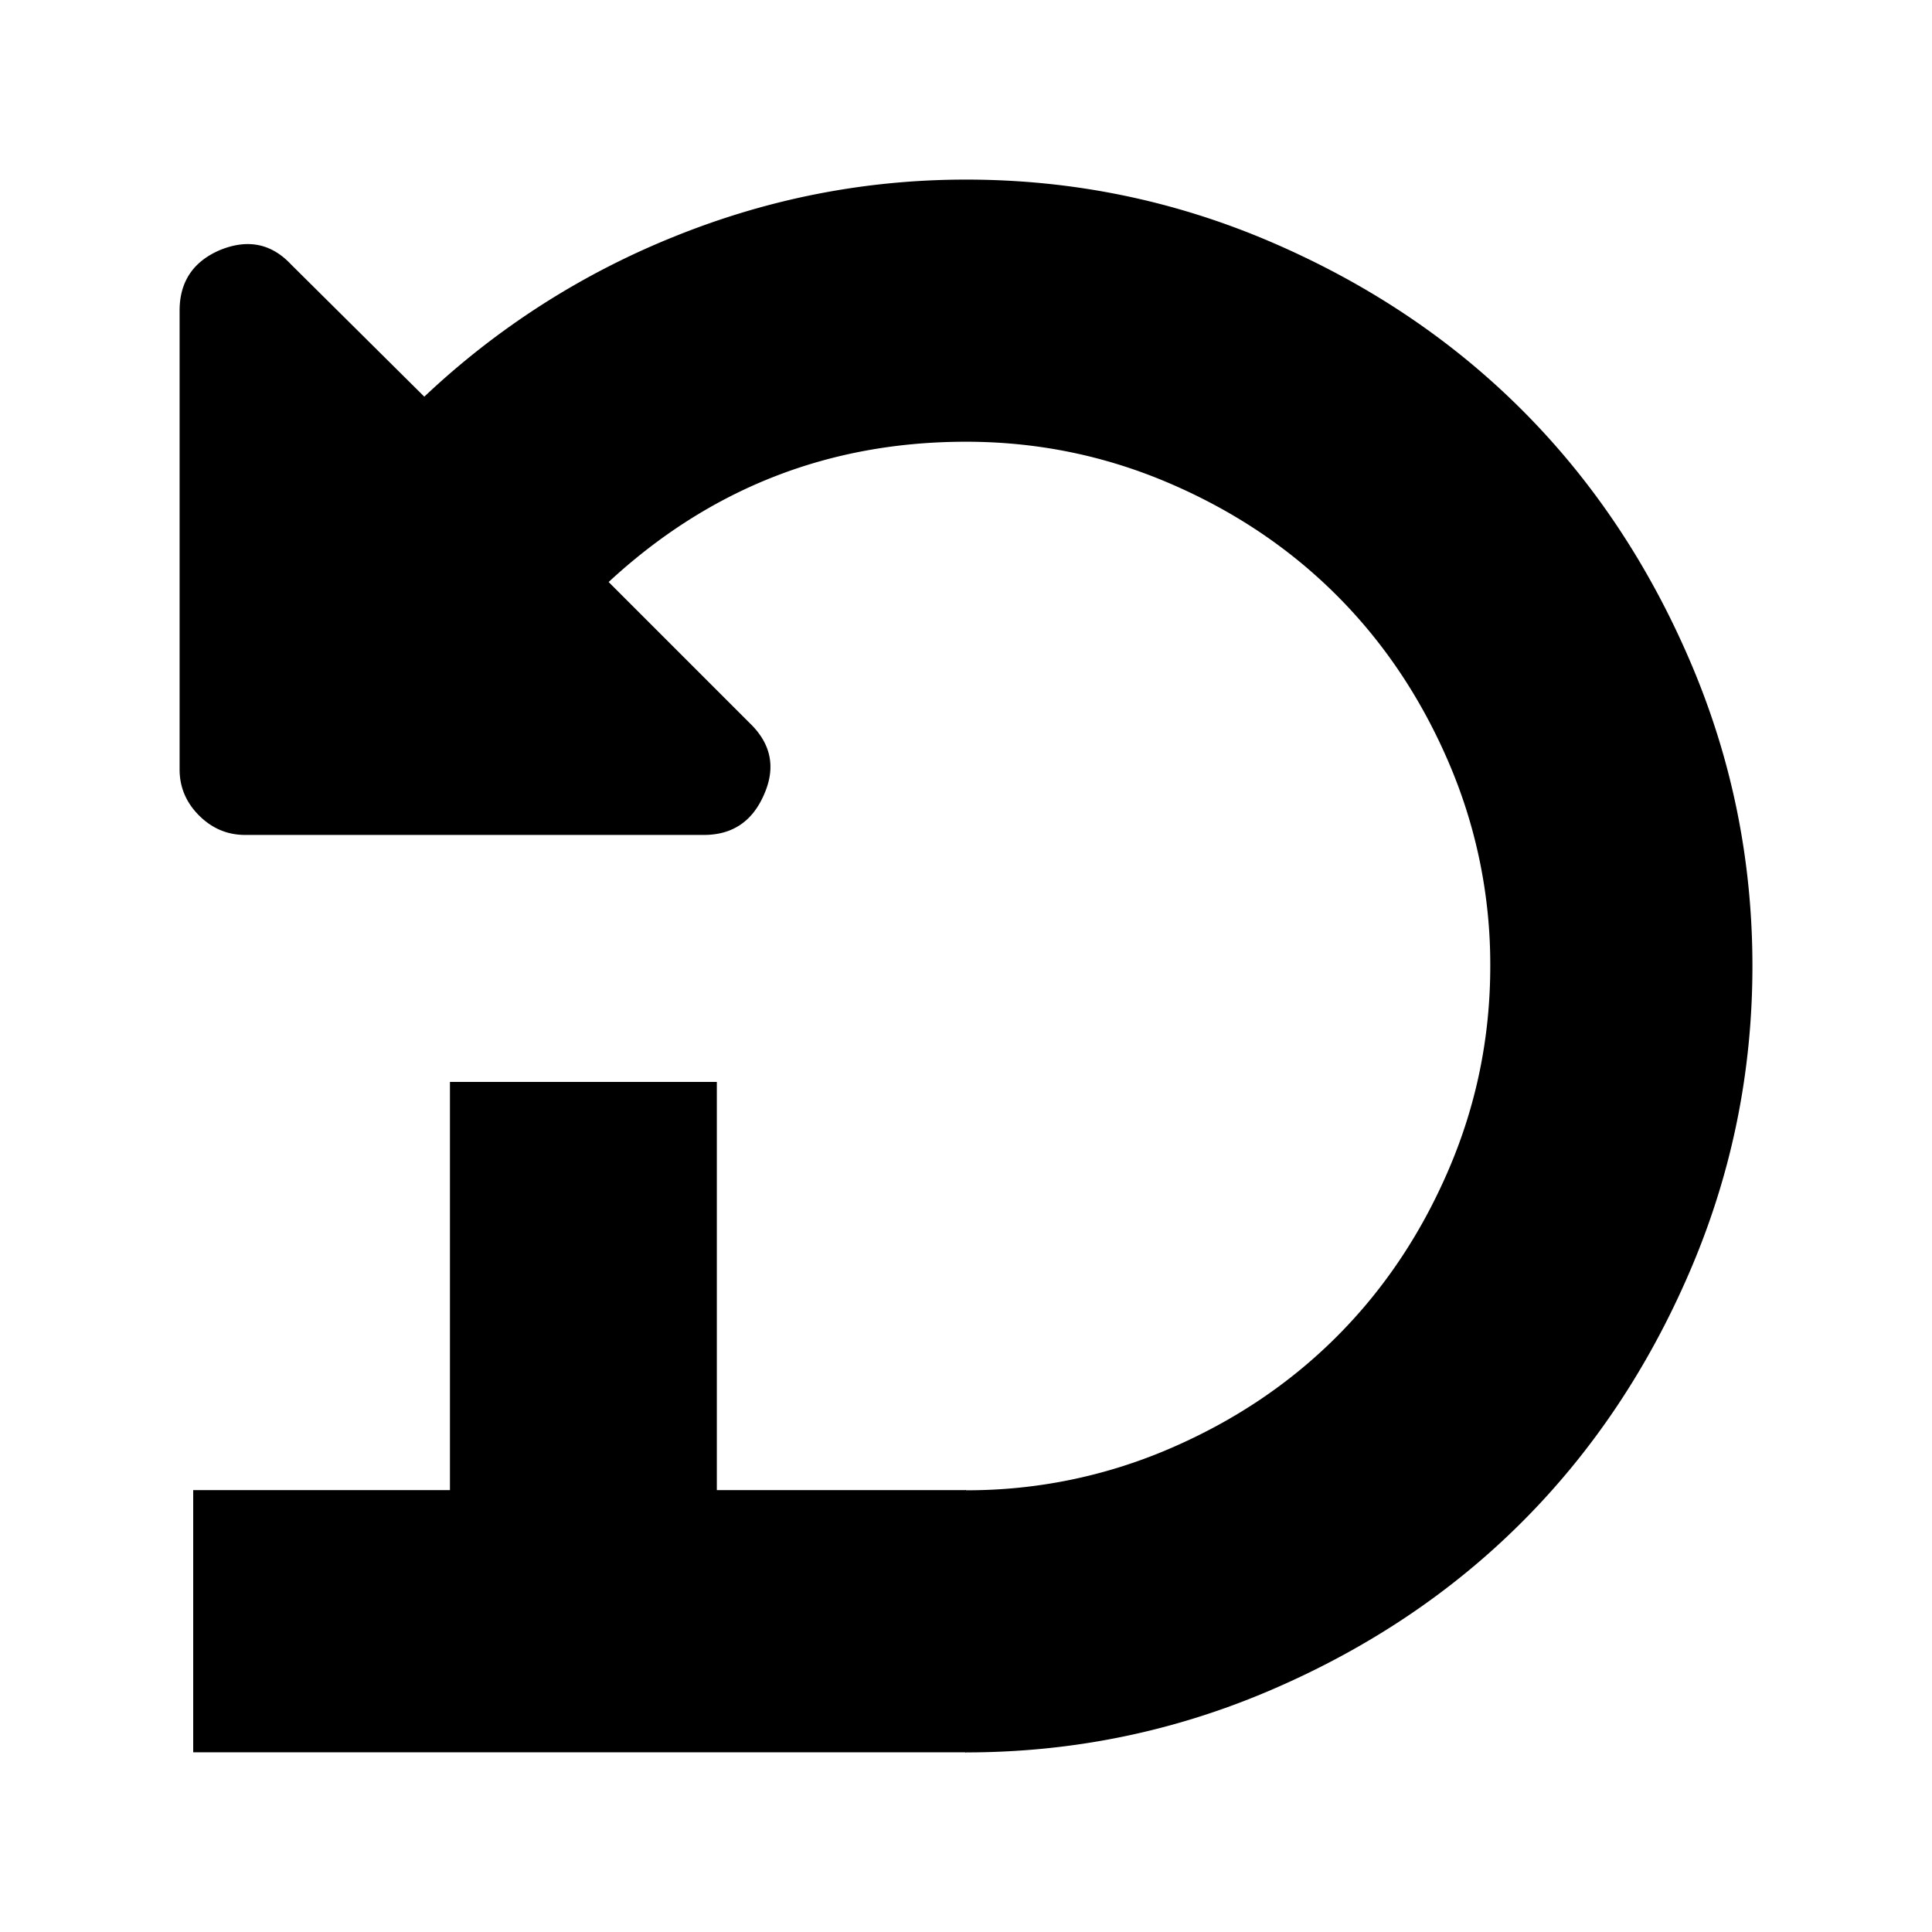
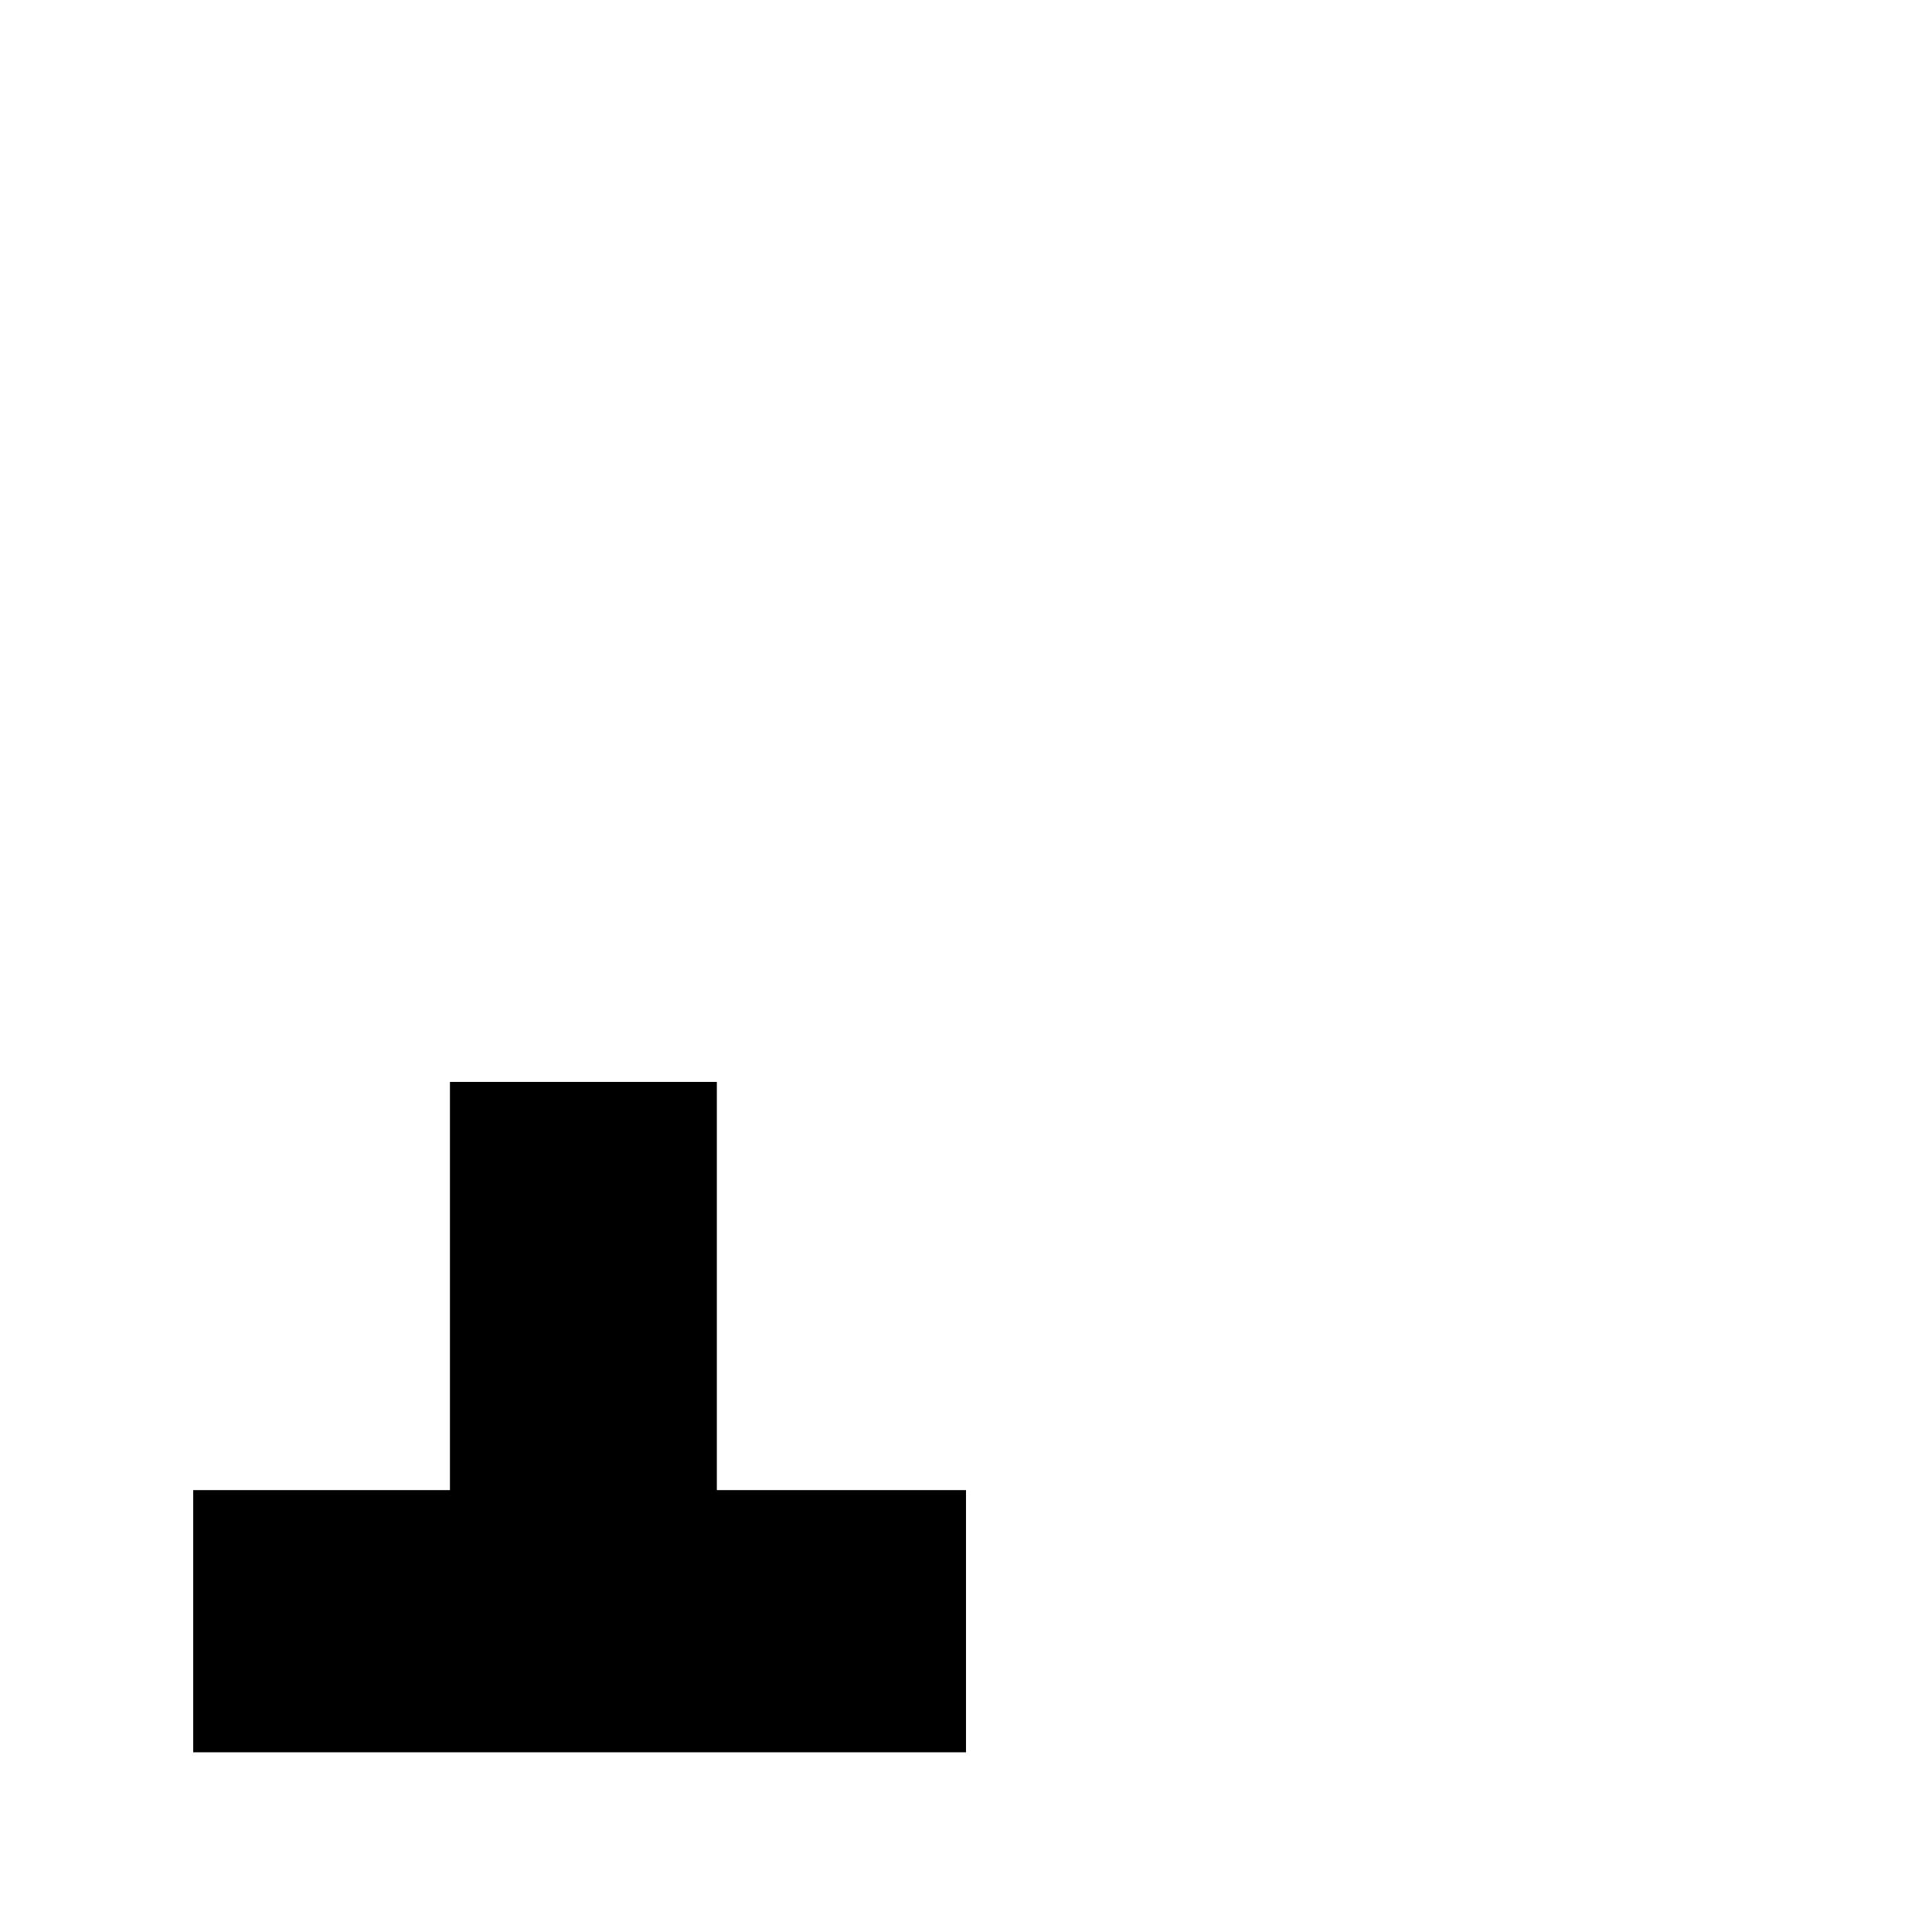
<svg xmlns="http://www.w3.org/2000/svg" width="100mm" height="100mm" viewBox="0 0 100 100">
-   <path d="M50 9.296c-5.194 0-10.22.98-15.079 2.941a41.143 41.143 0 0 0-12.959 8.295l-6.89-6.837c-1.024-1.096-2.26-1.343-3.71-.742-1.377.6-2.066 1.643-2.066 3.127v23.744c0 .919.335 1.713 1.007 2.385.671.671 1.466 1.007 2.385 1.007h23.744c1.484 0 2.526-.707 3.127-2.12.6-1.378.353-2.597-.742-3.657l-7.314-7.314c5.23-4.84 11.395-7.261 18.497-7.261 3.675 0 7.182.715 10.52 2.146 3.34 1.431 6.228 3.366 8.666 5.804 2.438 2.438 4.373 5.326 5.804 8.665A26.433 26.433 0 0 1 77.136 50c0 3.675-.715 7.182-2.146 10.52-1.431 3.34-3.366 6.228-5.804 8.666-2.438 2.438-5.326 4.373-8.665 5.804A26.433 26.433 0 0 1 50 77.136h-.038v13.568H50c5.512 0 10.777-1.077 15.794-3.233 5.017-2.155 9.346-5.052 12.985-8.692 3.64-3.64 6.537-7.968 8.692-12.985 2.156-5.017 3.234-10.282 3.234-15.794 0-5.512-1.078-10.777-3.234-15.794-2.155-5.018-5.052-9.346-8.692-12.985-3.64-3.64-7.968-6.537-12.985-8.693C60.777 10.373 55.512 9.296 50 9.296z" />
  <path d="M10 77.129h40v13.569H10z" />
  <path d="M23.289 56h13.814v29.035H23.289z" />
</svg>